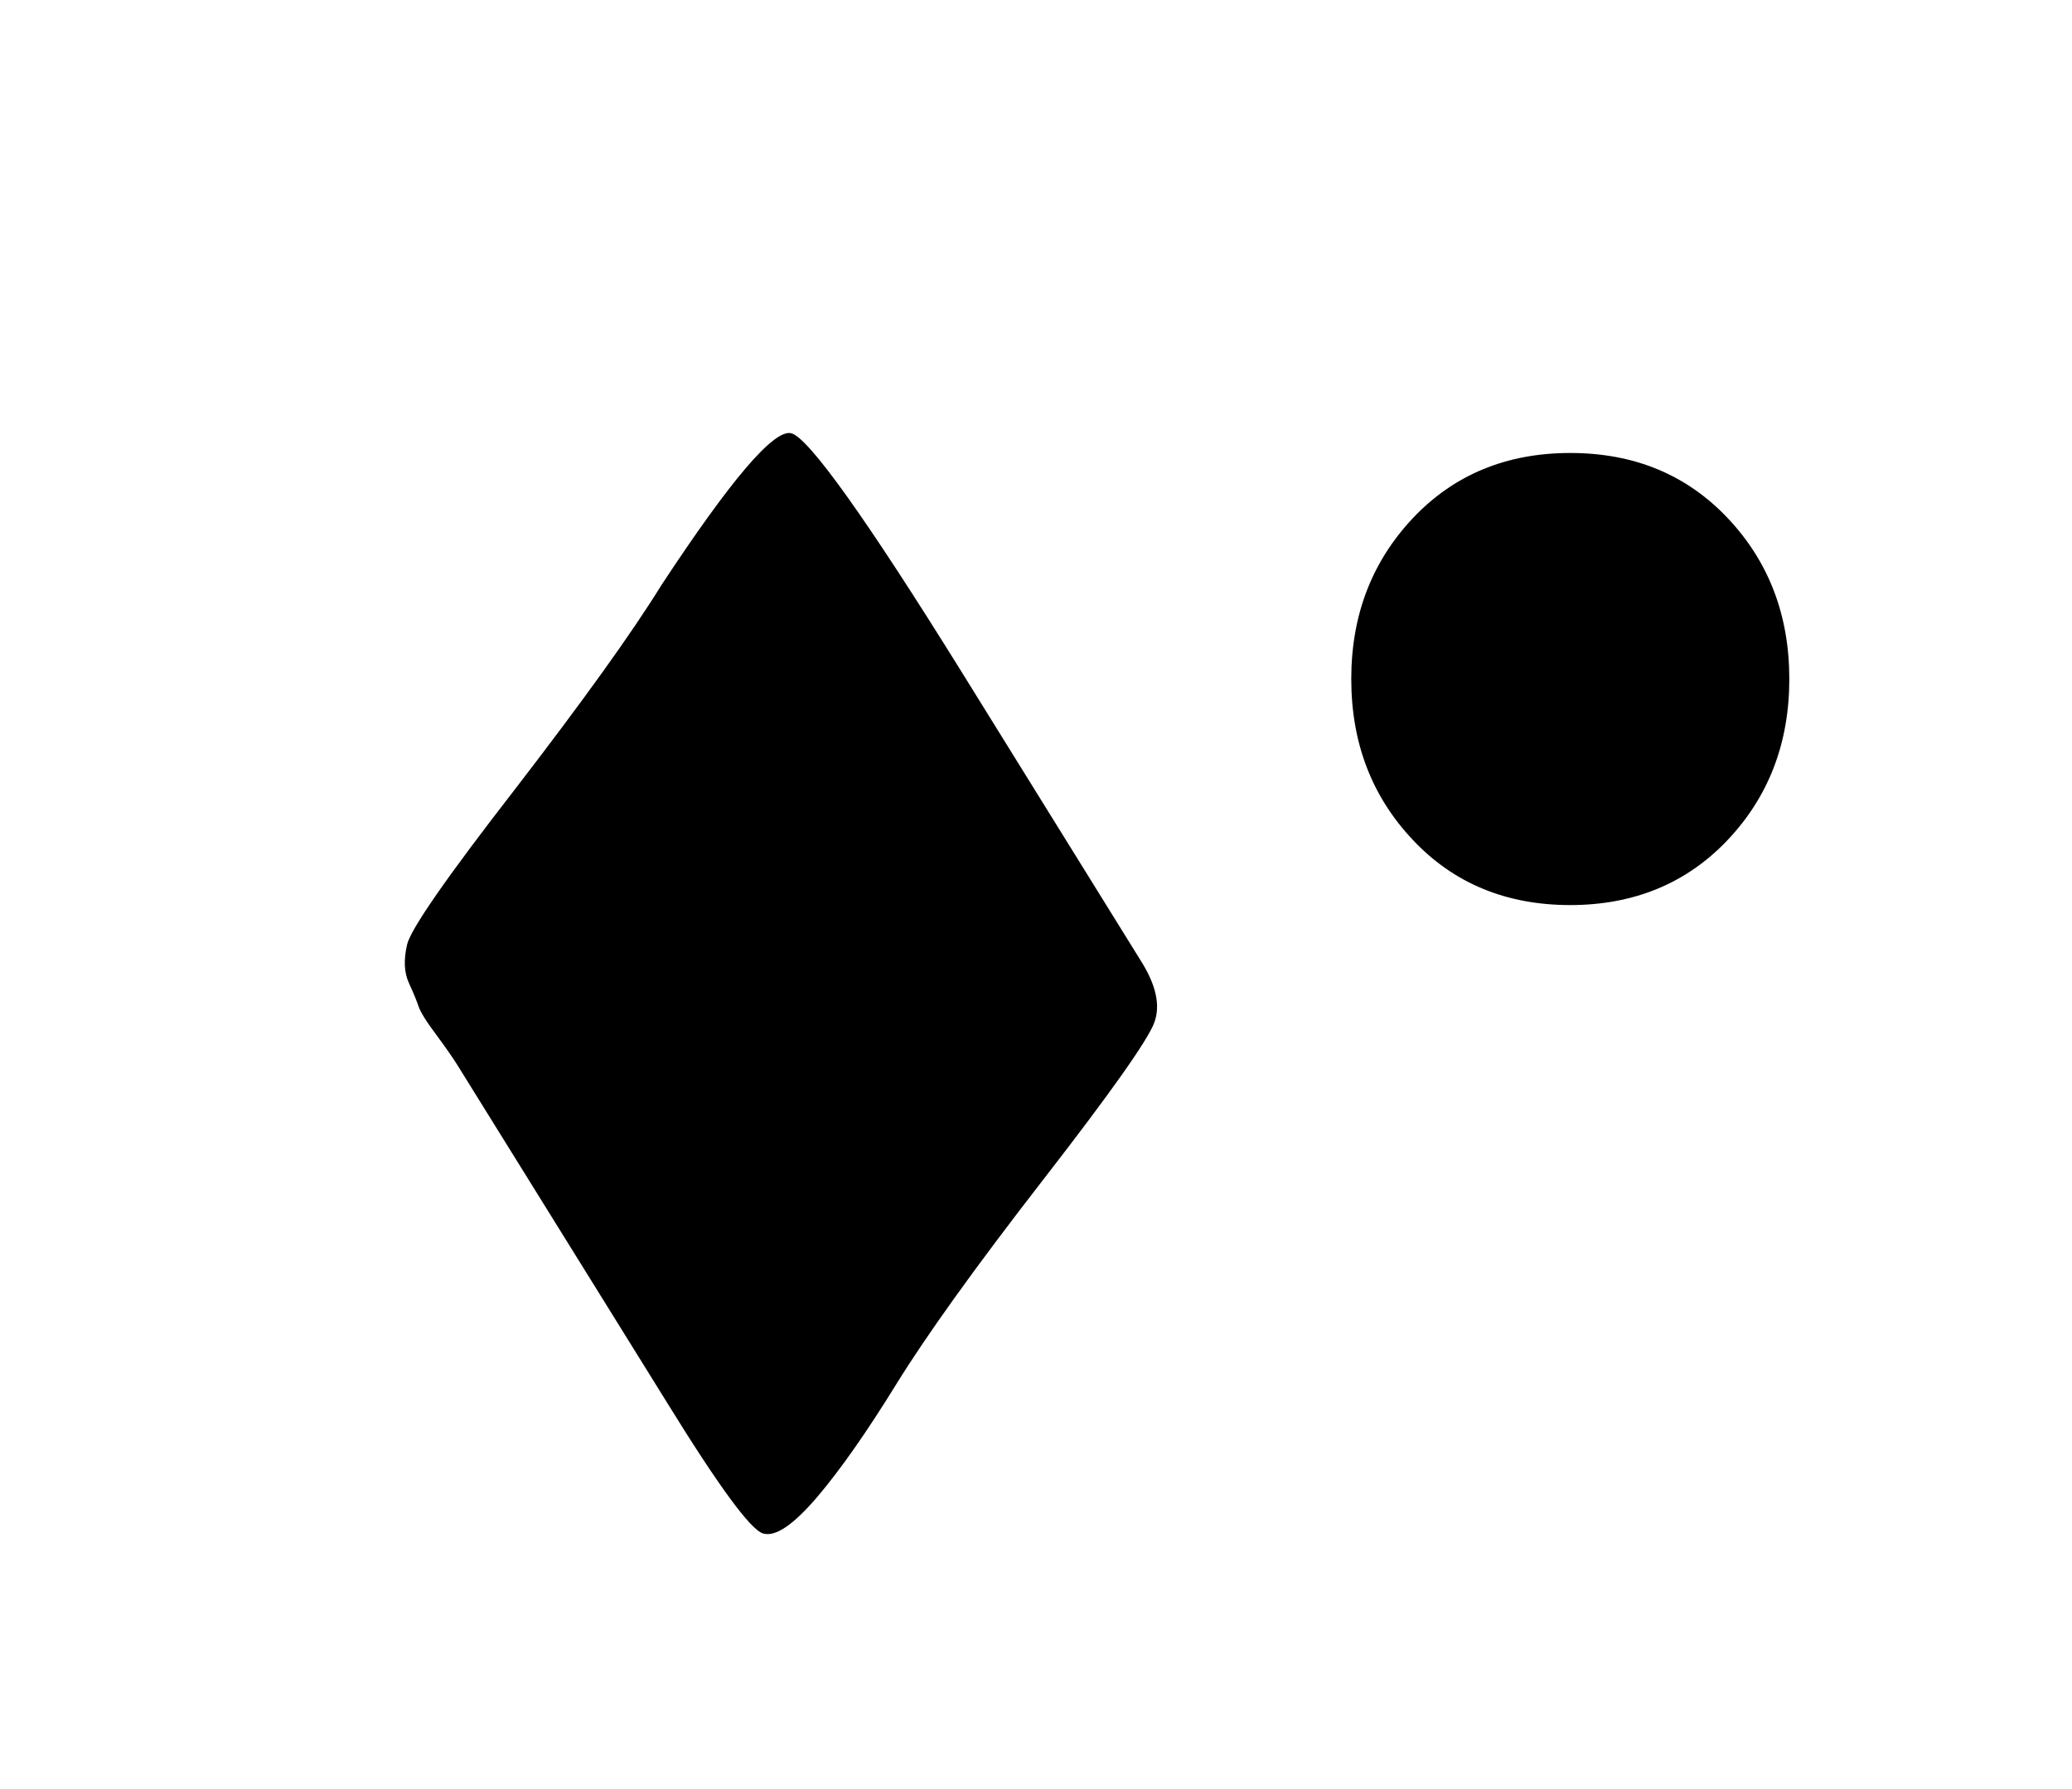
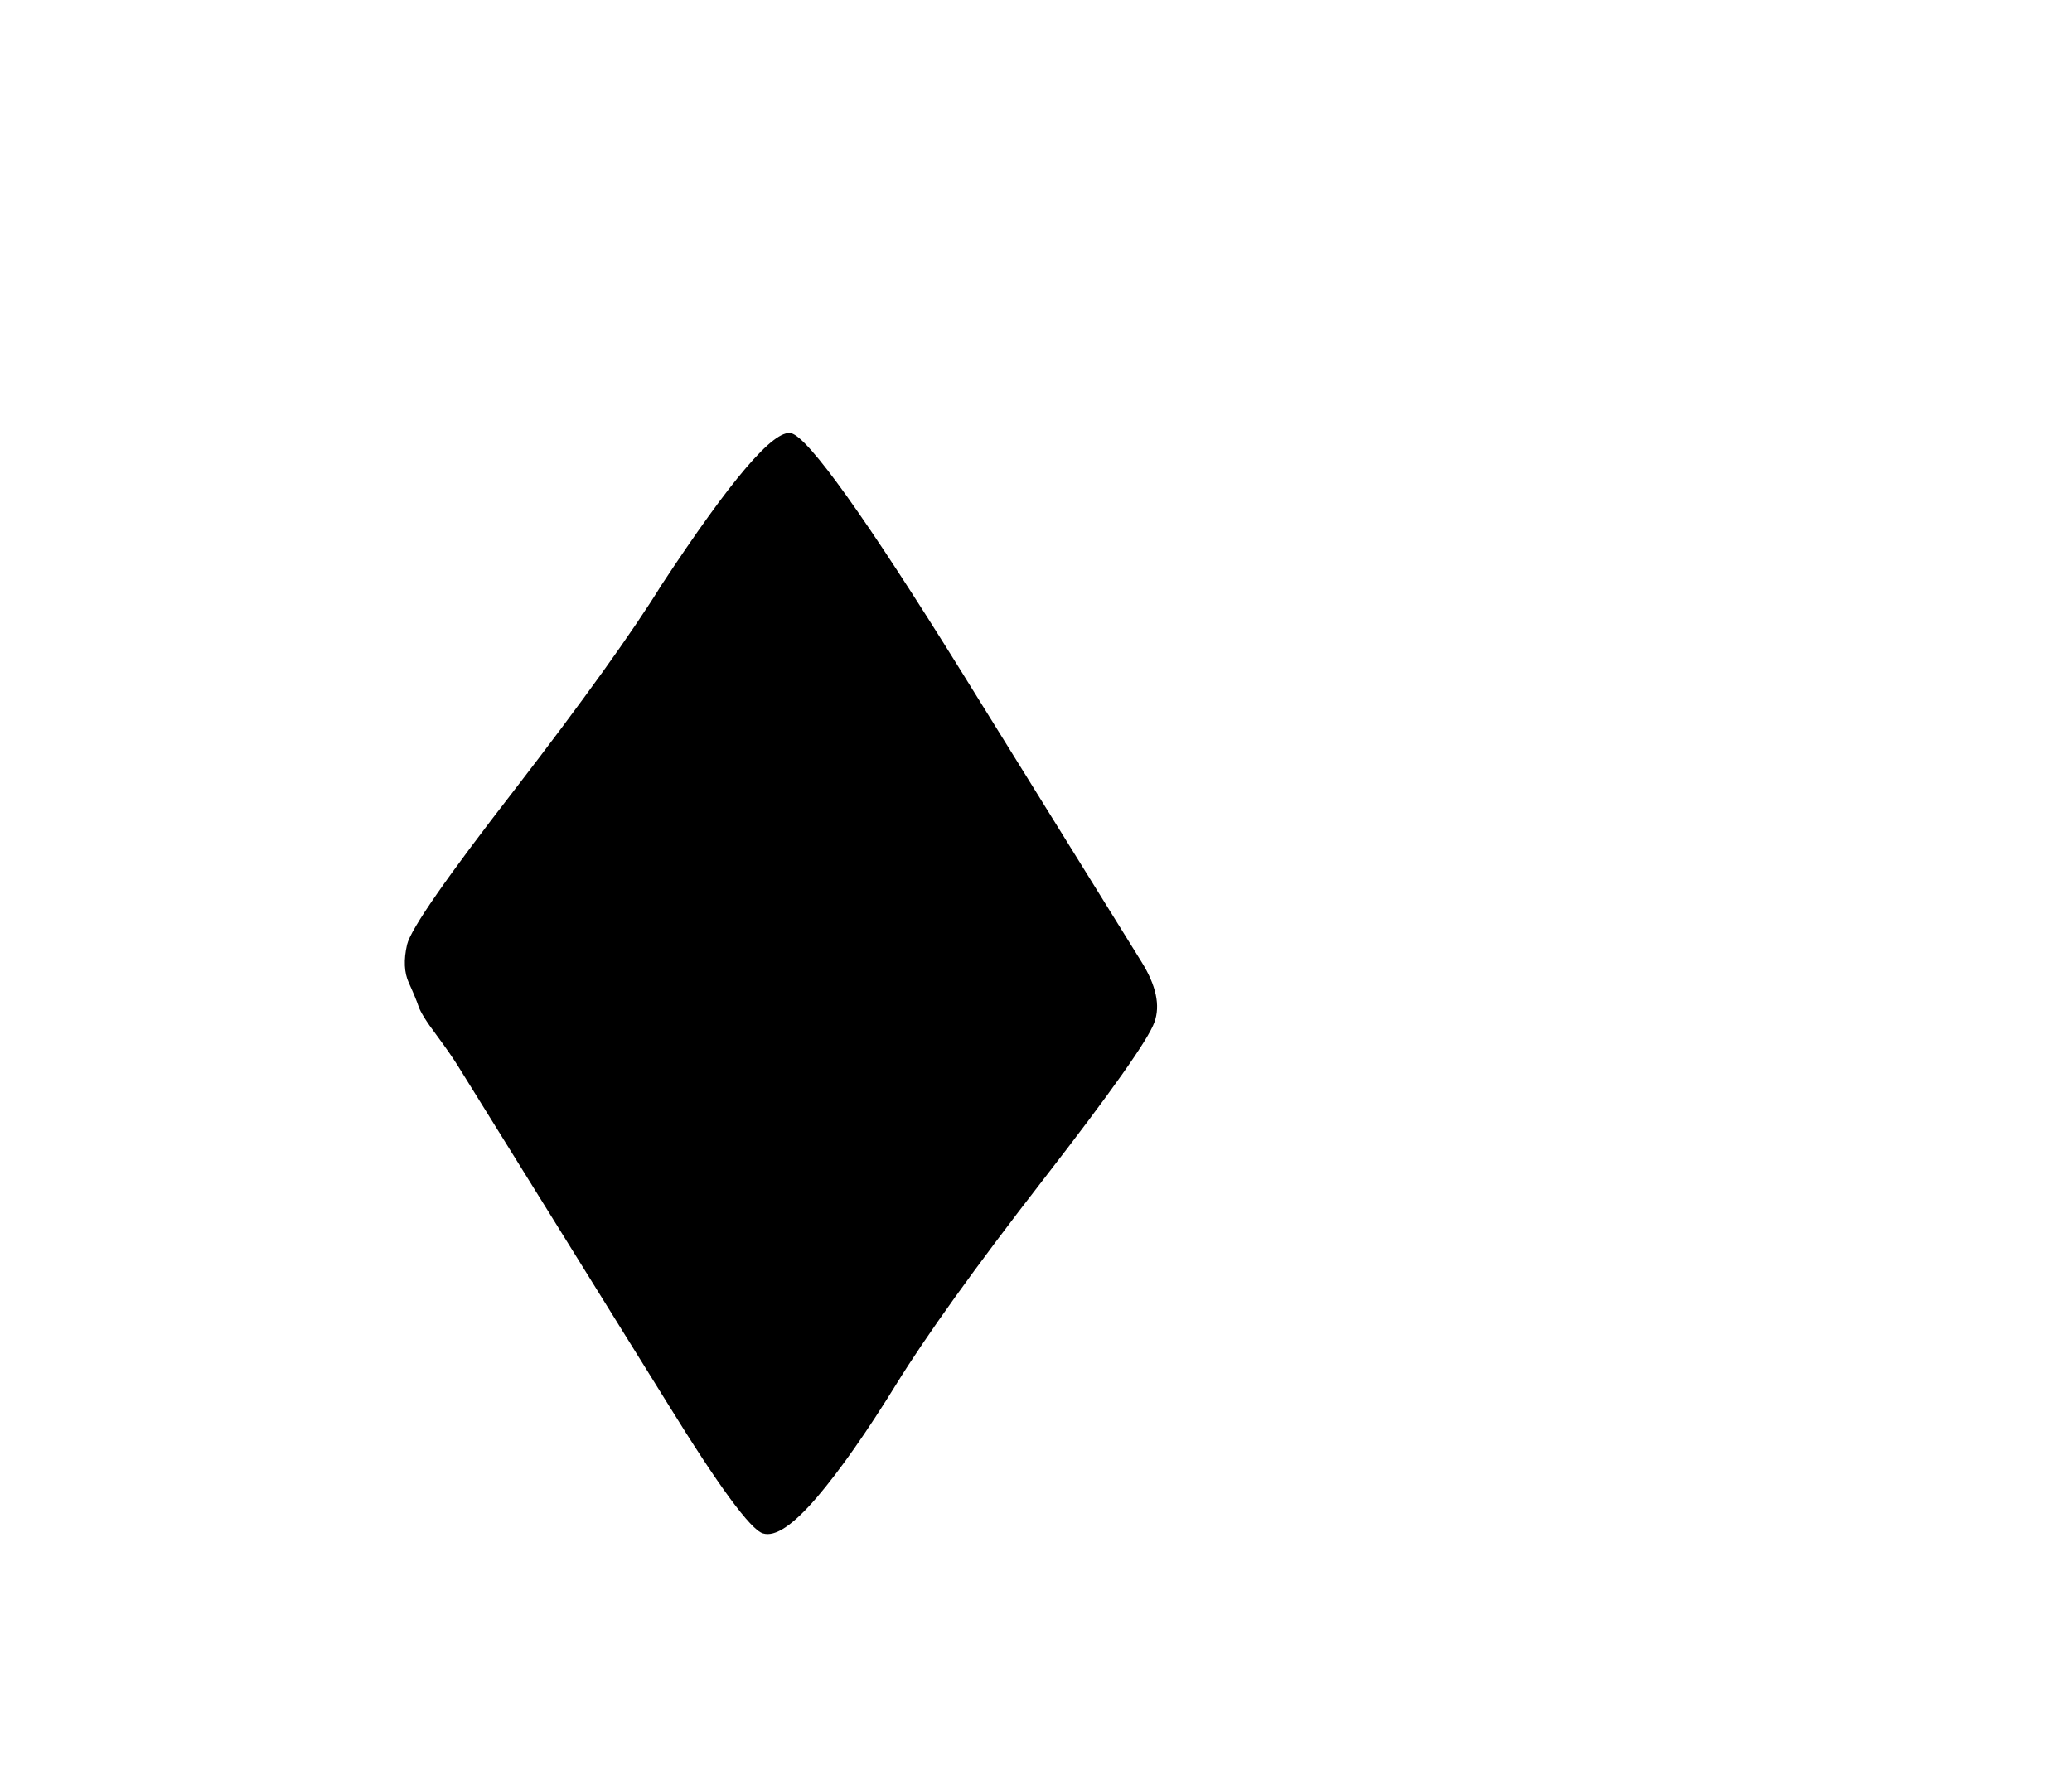
<svg xmlns="http://www.w3.org/2000/svg" id="Capa_1" data-name="Capa 1" viewBox="0 0 70.29 60.71">
  <defs>
    <style>      .cls-1 {        fill: #000;        stroke-width: 0px;      }    </style>
  </defs>
  <path class="cls-1" d="M32.66,22.86l6.06,9.77c.5.8.65,1.49.44,2.06-.2.57-1.46,2.36-3.78,5.35-2.32,2.99-3.97,5.3-4.97,6.92-1,1.62-1.9,2.91-2.7,3.85-.81.94-1.41,1.35-1.83,1.22-.42-.13-1.5-1.6-3.24-4.42l-7.11-11.45c-.15-.24-.39-.59-.73-1.05-.34-.45-.54-.78-.6-.96-.06-.18-.17-.45-.33-.8-.16-.35-.18-.78-.06-1.3.12-.52,1.34-2.28,3.66-5.27,2.31-3,3.97-5.31,4.97-6.93,2.35-3.57,3.81-5.29,4.4-5.15.58.14,2.53,2.86,5.82,8.16Z" />
-   <path class="cls-1" d="M53.27,15.37c2.17,0,3.95.74,5.34,2.21,1.39,1.47,2.09,3.29,2.09,5.46s-.7,3.99-2.09,5.46c-1.39,1.47-3.18,2.21-5.34,2.21s-3.95-.73-5.34-2.21c-1.39-1.47-2.09-3.29-2.09-5.46s.7-3.98,2.09-5.46c1.39-1.47,3.17-2.21,5.34-2.21Z" />
</svg>